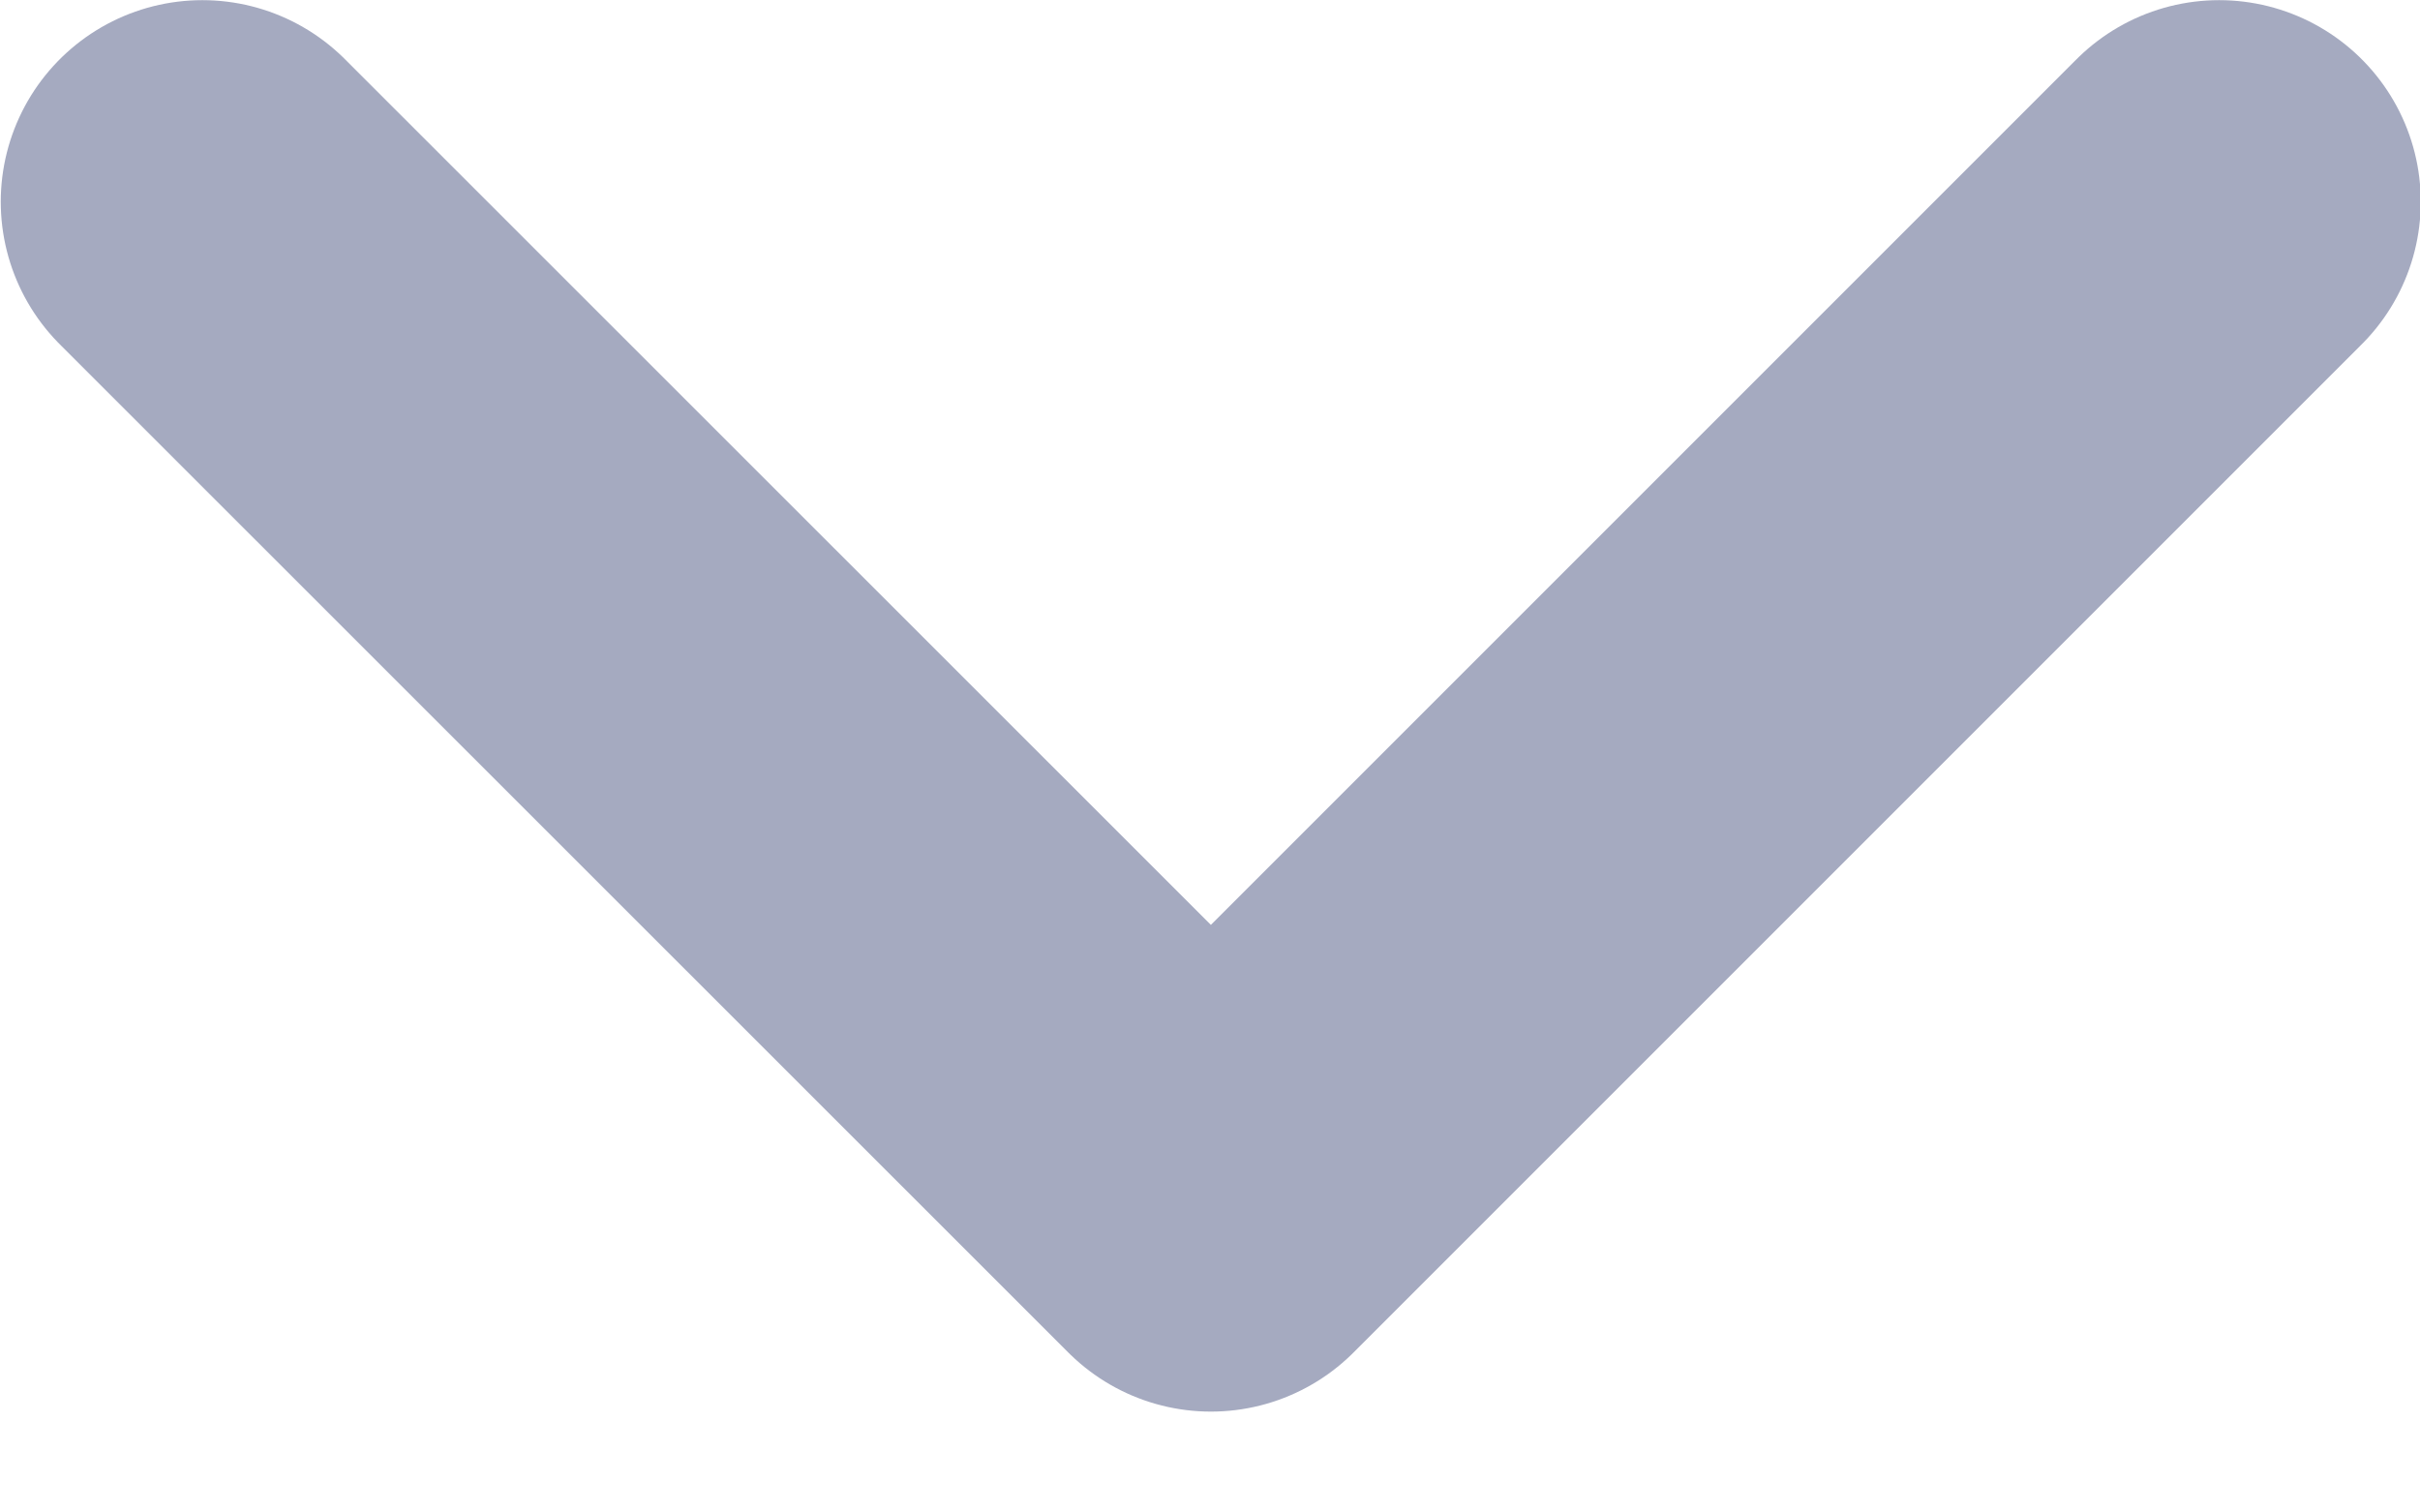
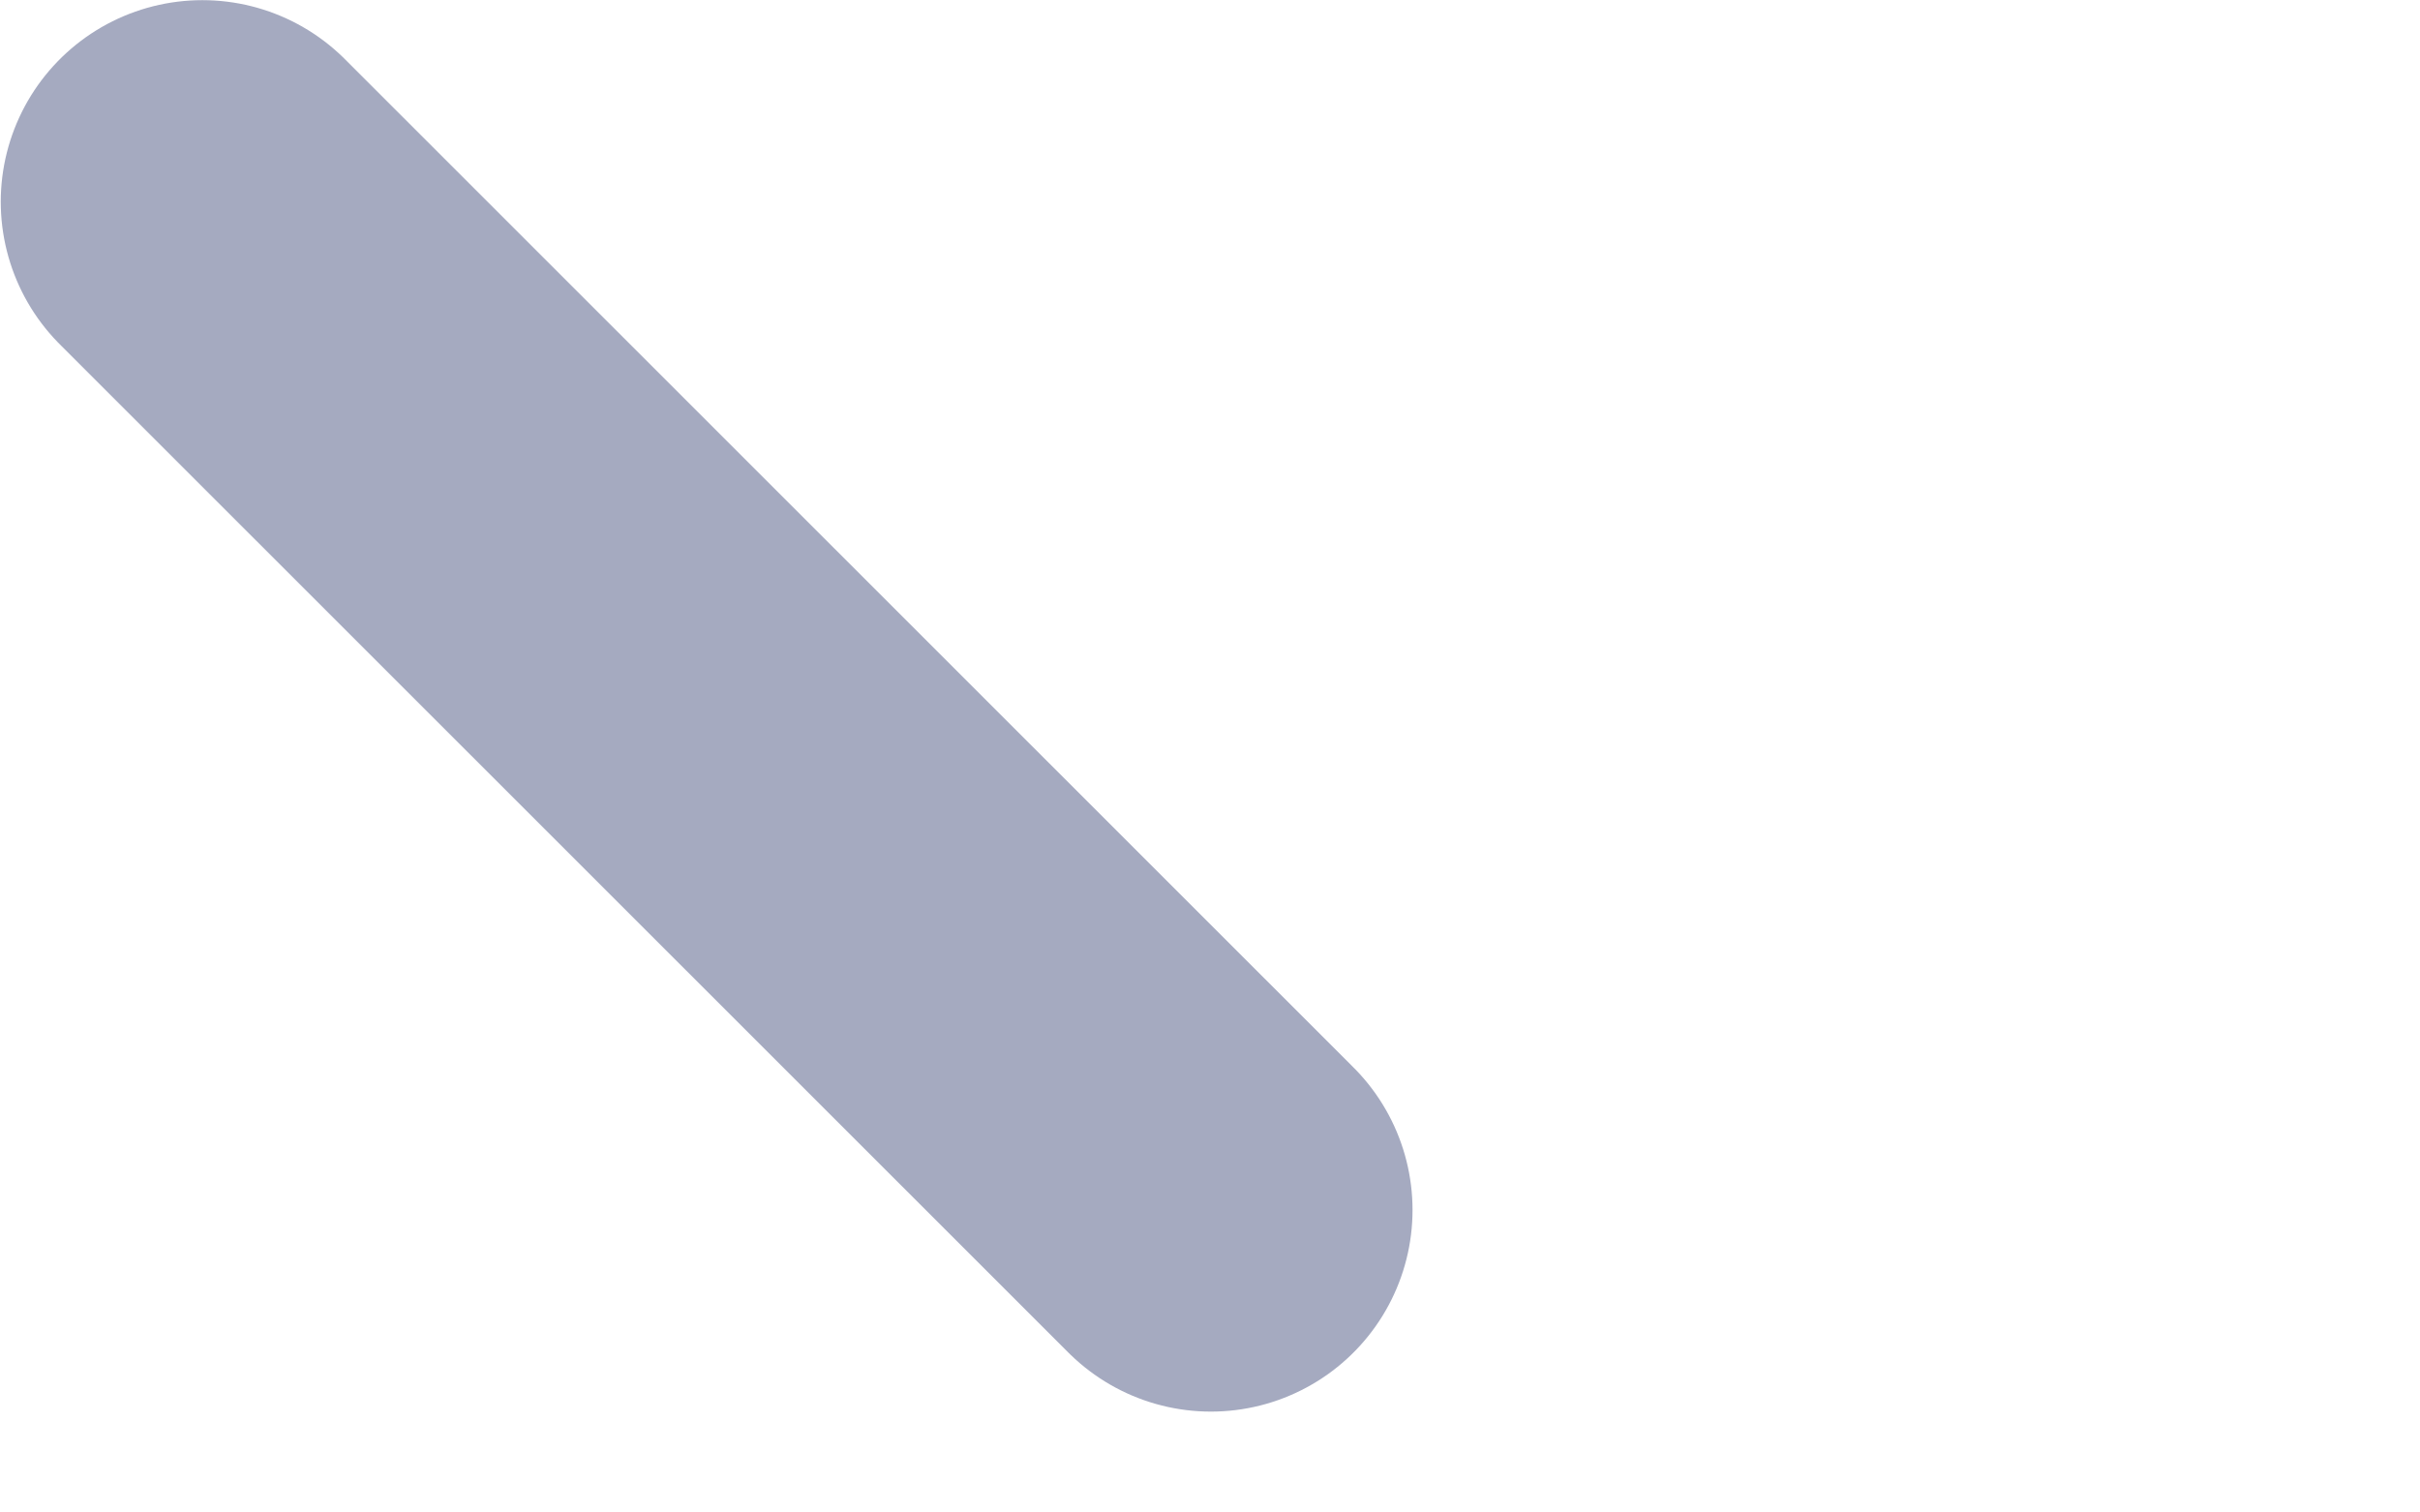
<svg xmlns="http://www.w3.org/2000/svg" width="8" height="5" viewBox="0 0 8 5" fill="none">
-   <path d="M0.669 0.667L4.003 4L7.336 0.667" stroke="#A5AAC0" stroke-width="1.333" stroke-linecap="round" stroke-linejoin="round" />
+   <path d="M0.669 0.667L4.003 4" stroke="#A5AAC0" stroke-width="1.333" stroke-linecap="round" stroke-linejoin="round" />
</svg>